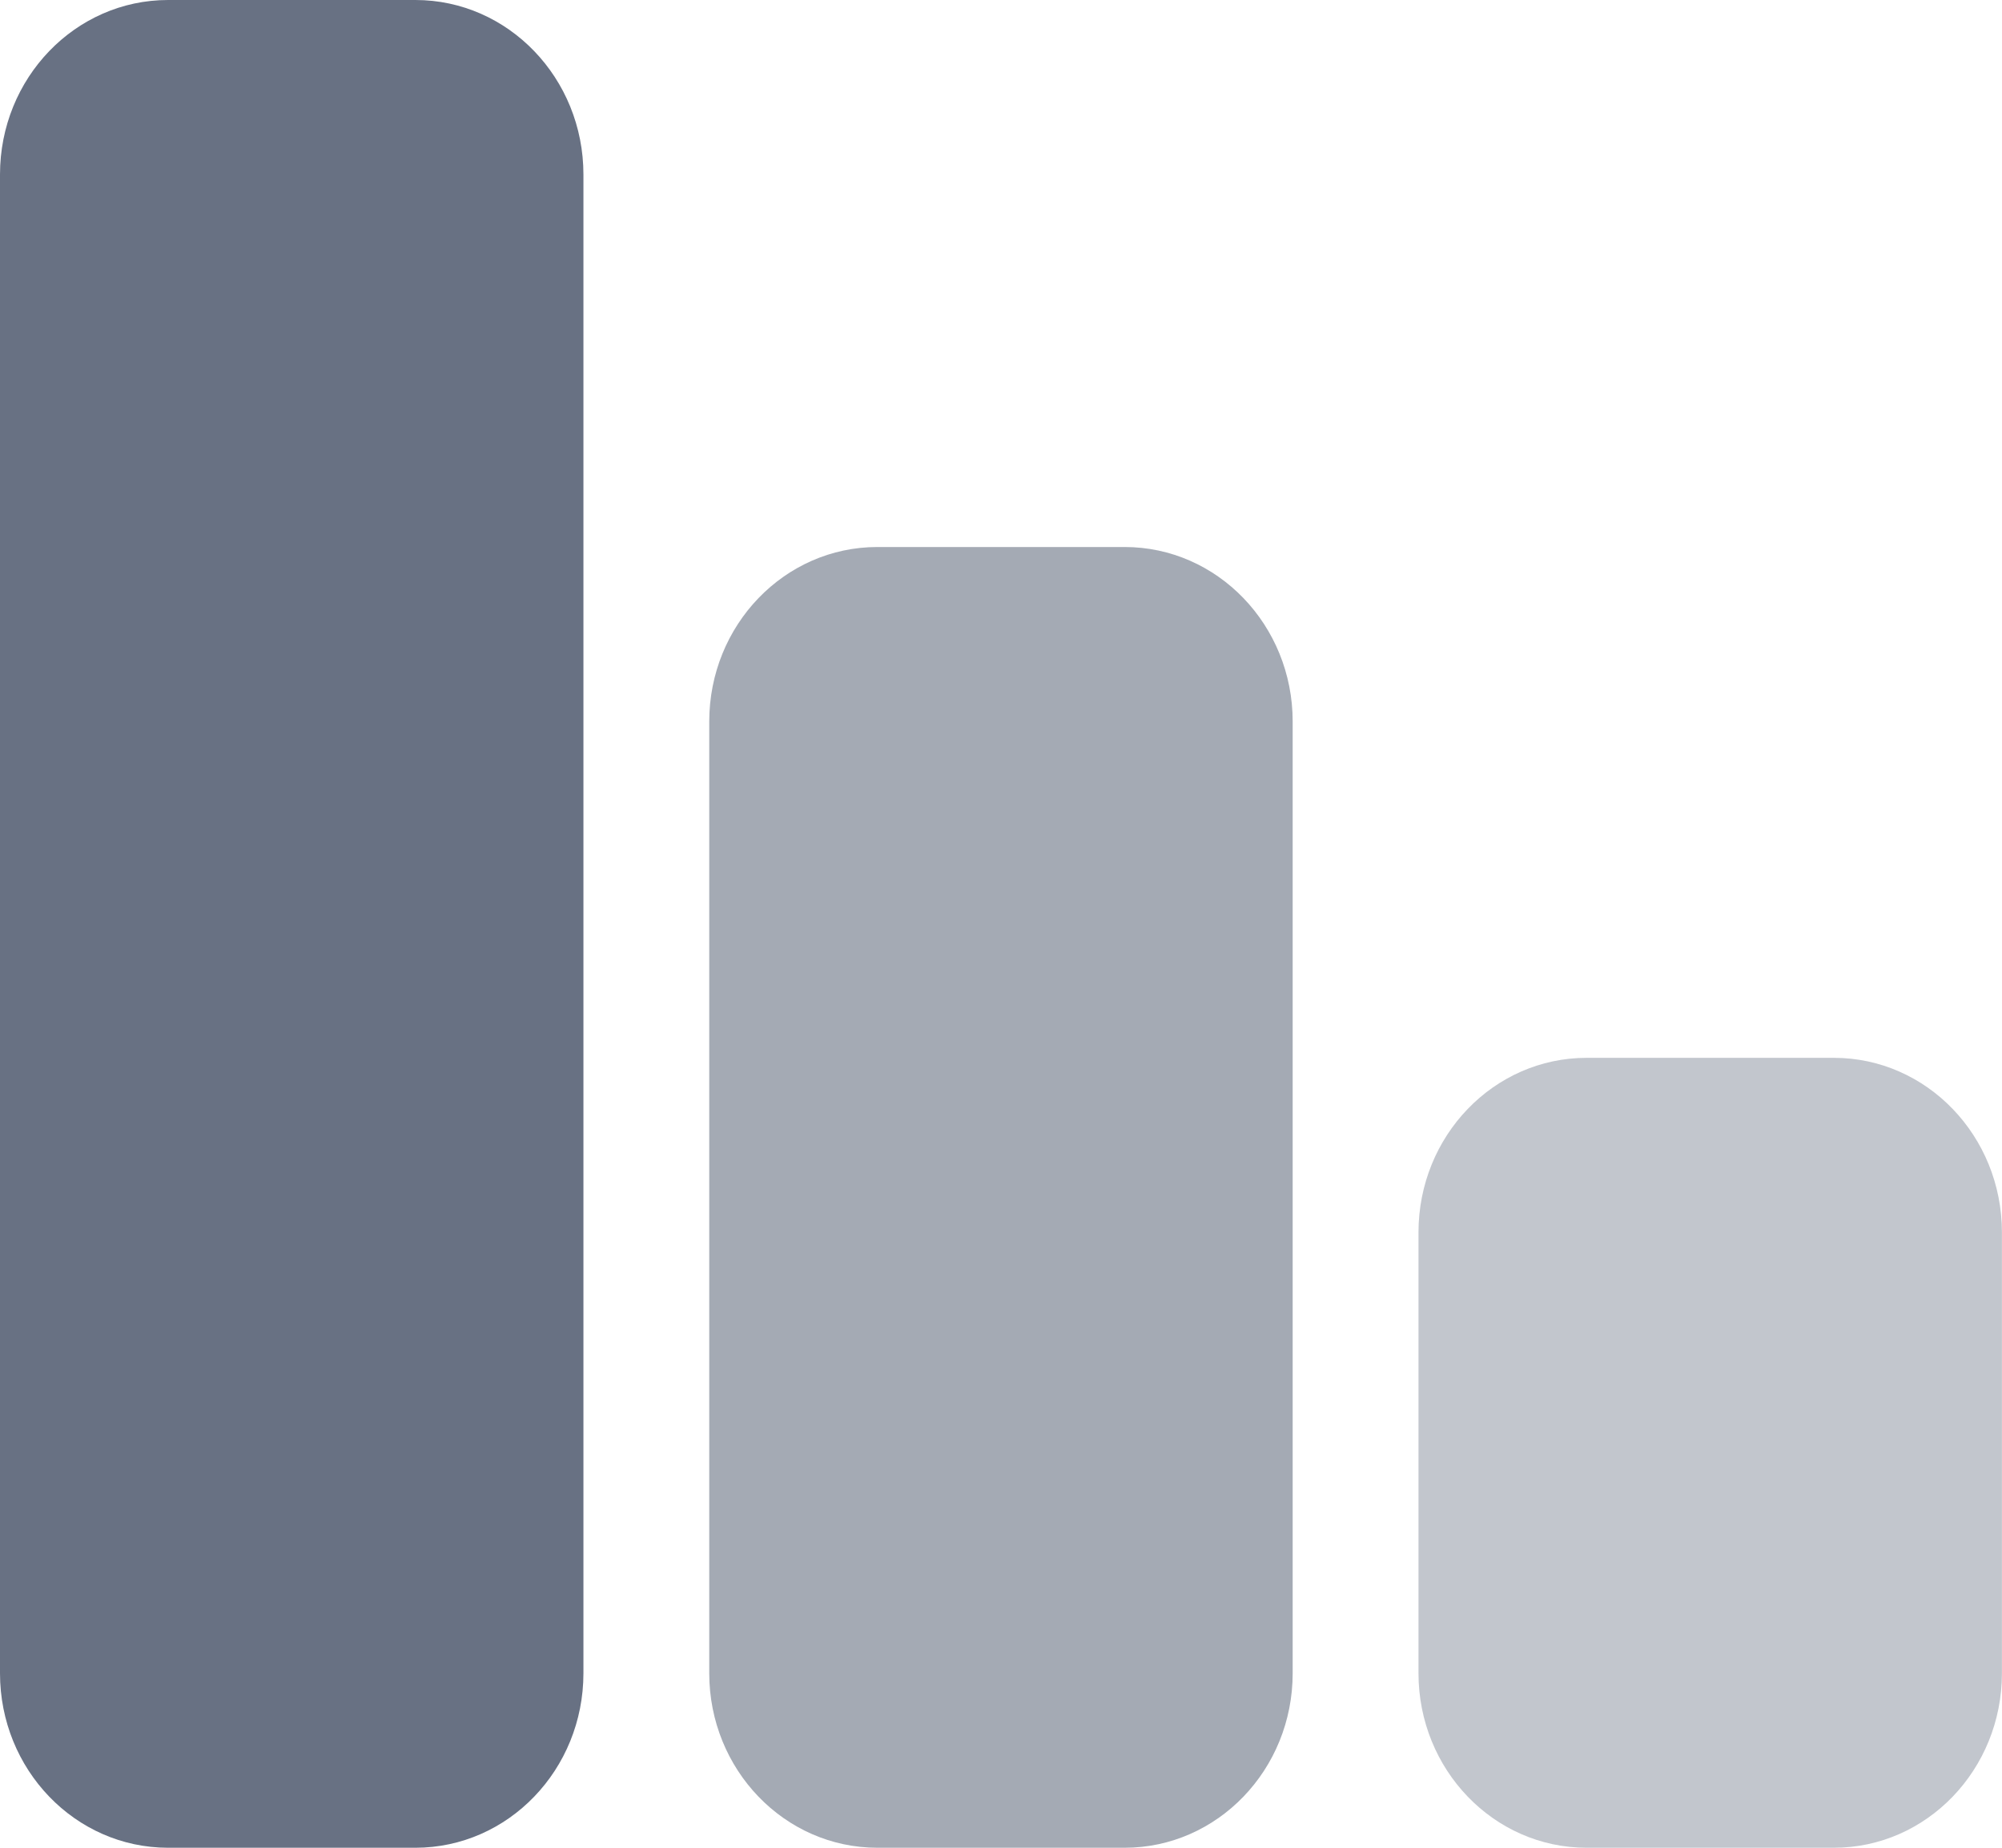
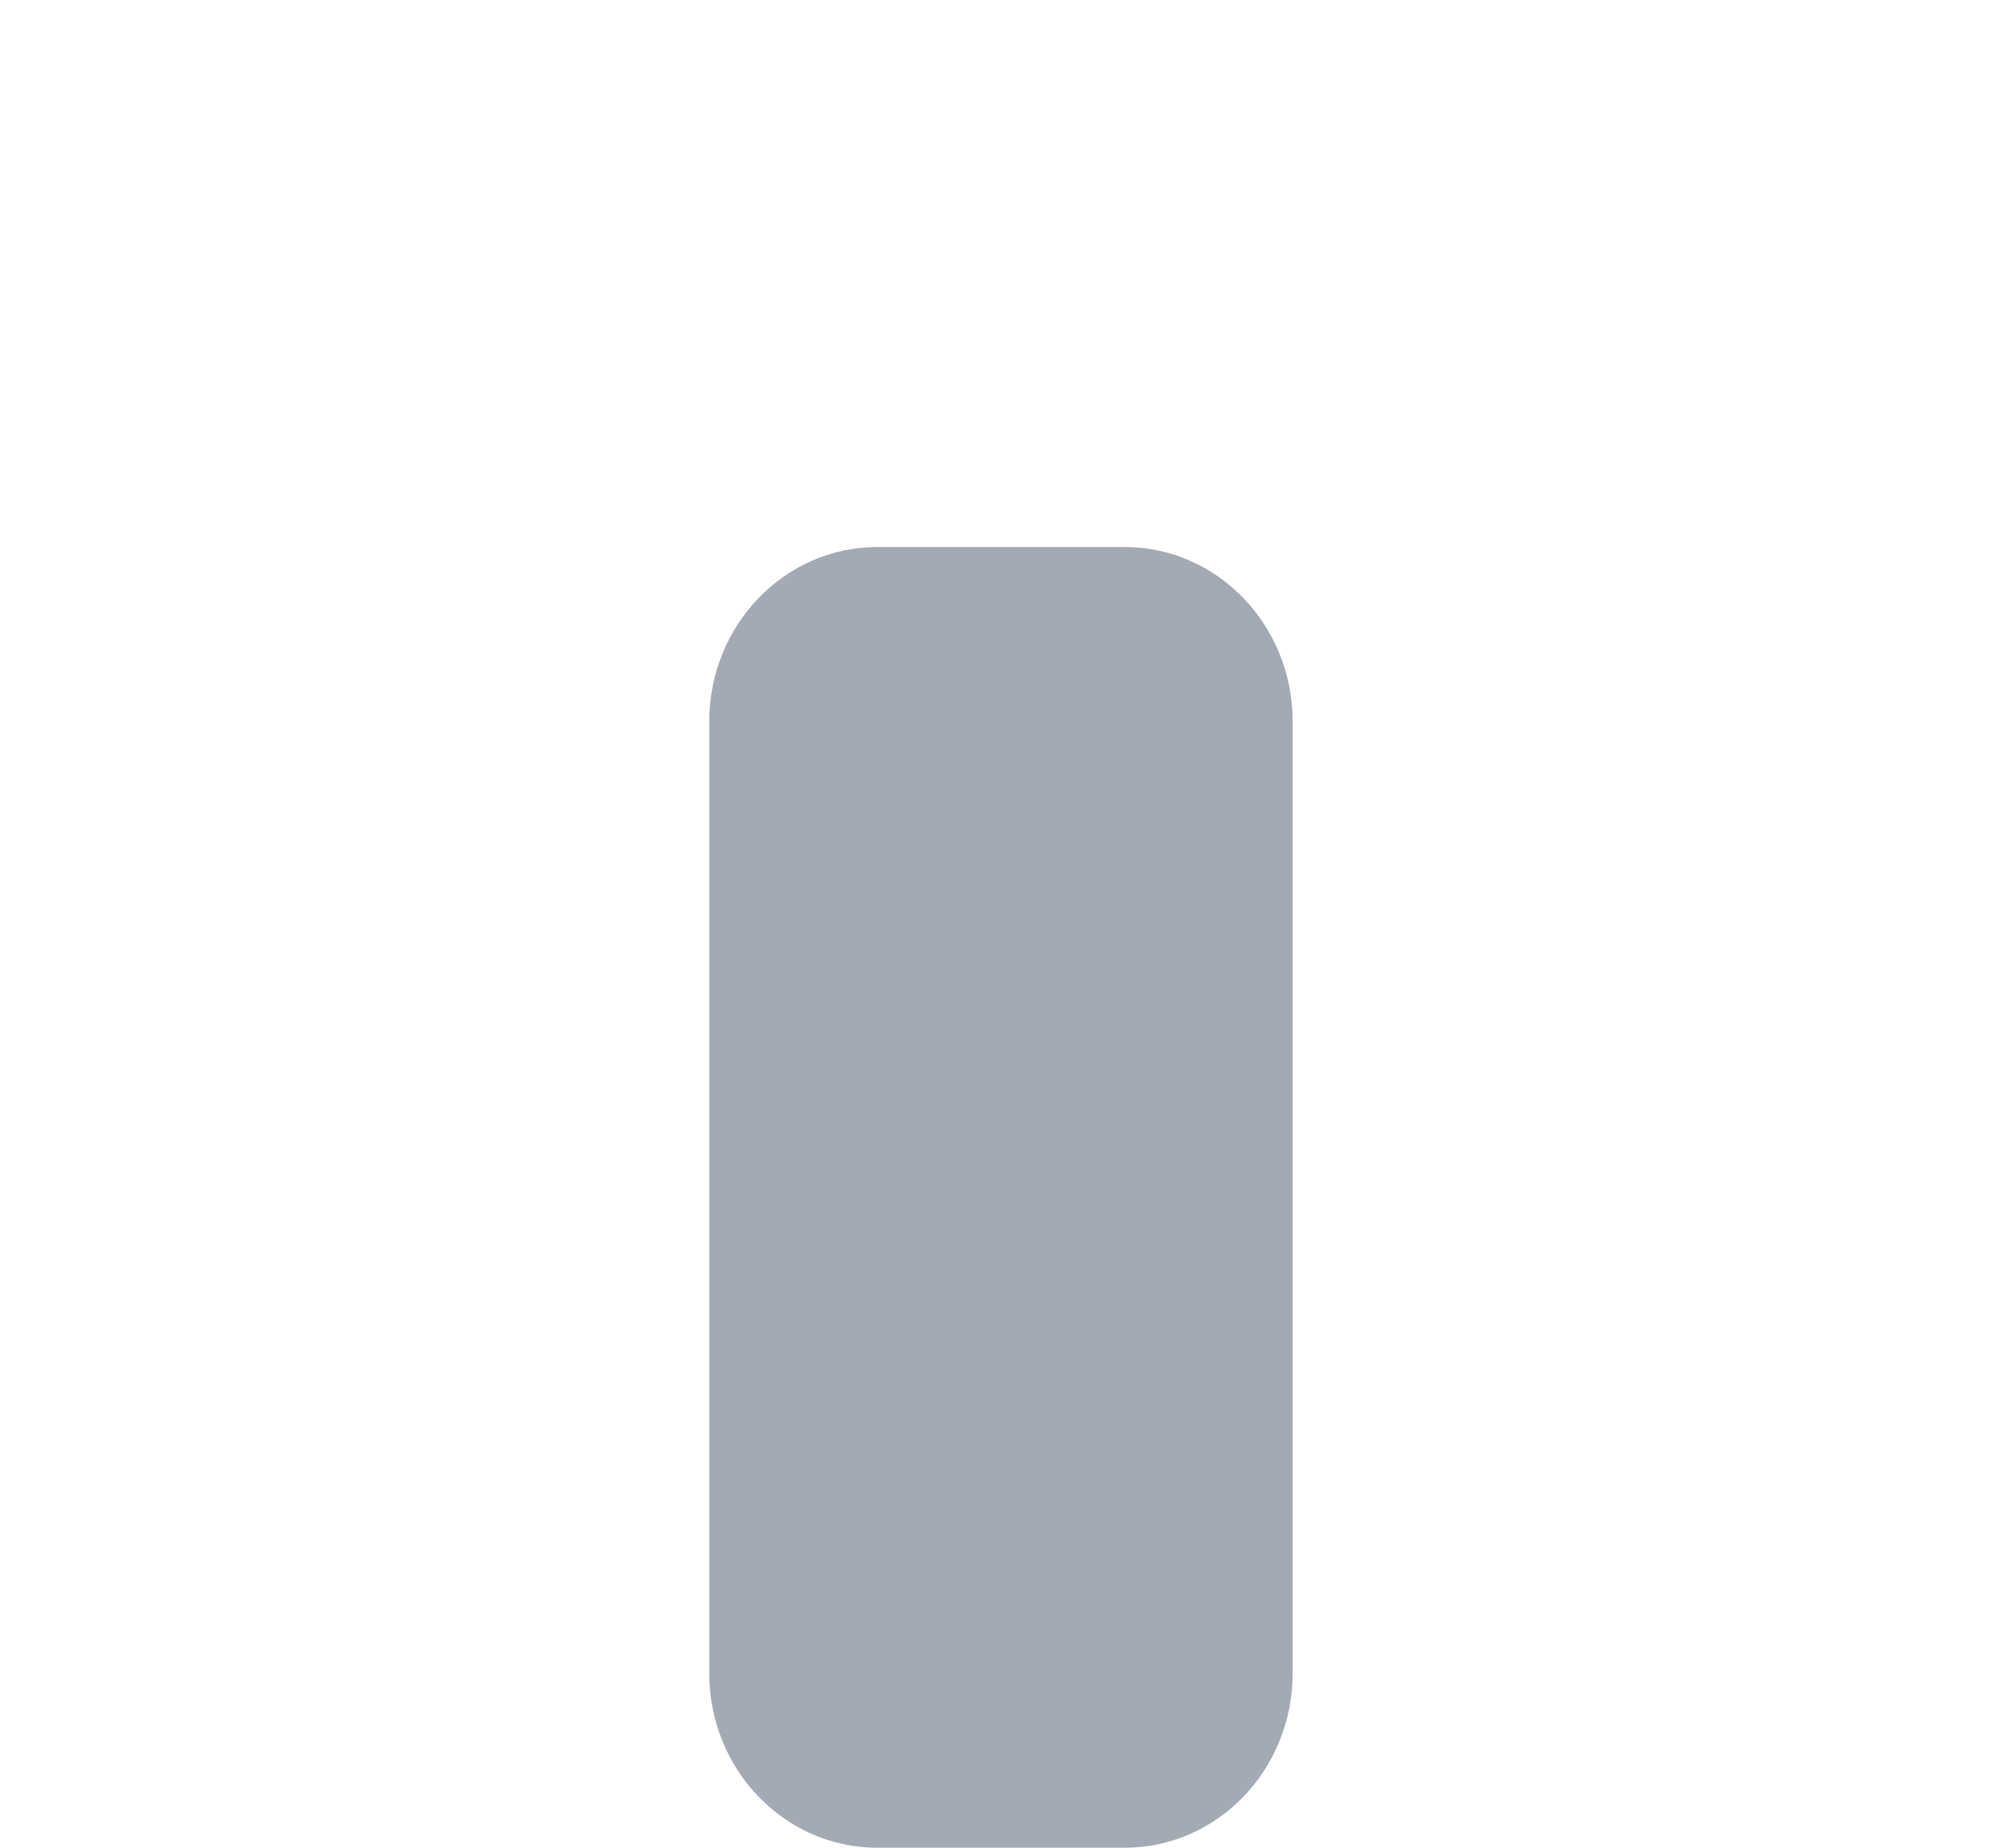
<svg xmlns="http://www.w3.org/2000/svg" width="26" height="24" viewBox="0 0 26 24" fill="none">
-   <path d="M5.395 0H2.183C0.977 0 0 1.015 0 2.267V21.733C0 22.985 0.977 24 2.183 24H5.395C6.6 24 7.577 22.985 7.577 21.733V2.267C7.577 1.015 6.6 0 5.395 0Z" fill="#687183" />
  <path opacity="0.6" d="M14.606 7.105H11.394C10.188 7.105 9.211 8.12 9.211 9.372V21.733C9.211 22.985 10.188 24 11.394 24H14.606C15.811 24 16.788 22.985 16.788 21.733V9.372C16.788 8.12 15.811 7.105 14.606 7.105Z" fill="#687183" />
-   <path opacity="0.4" d="M23.817 13.74H20.605C19.399 13.74 18.422 14.755 18.422 16.007V21.733C18.422 22.985 19.399 24 20.605 24H23.817C25.022 24 25.999 22.985 25.999 21.733V16.007C25.999 14.755 25.022 13.74 23.817 13.74Z" fill="#687183" />
</svg>